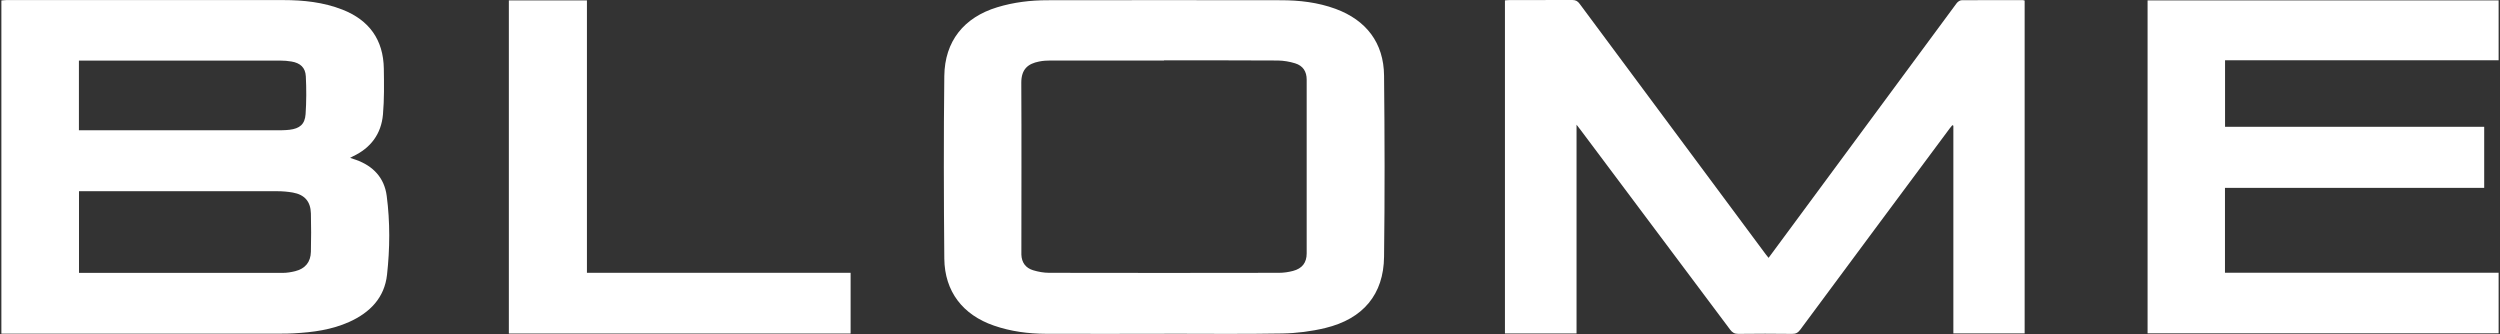
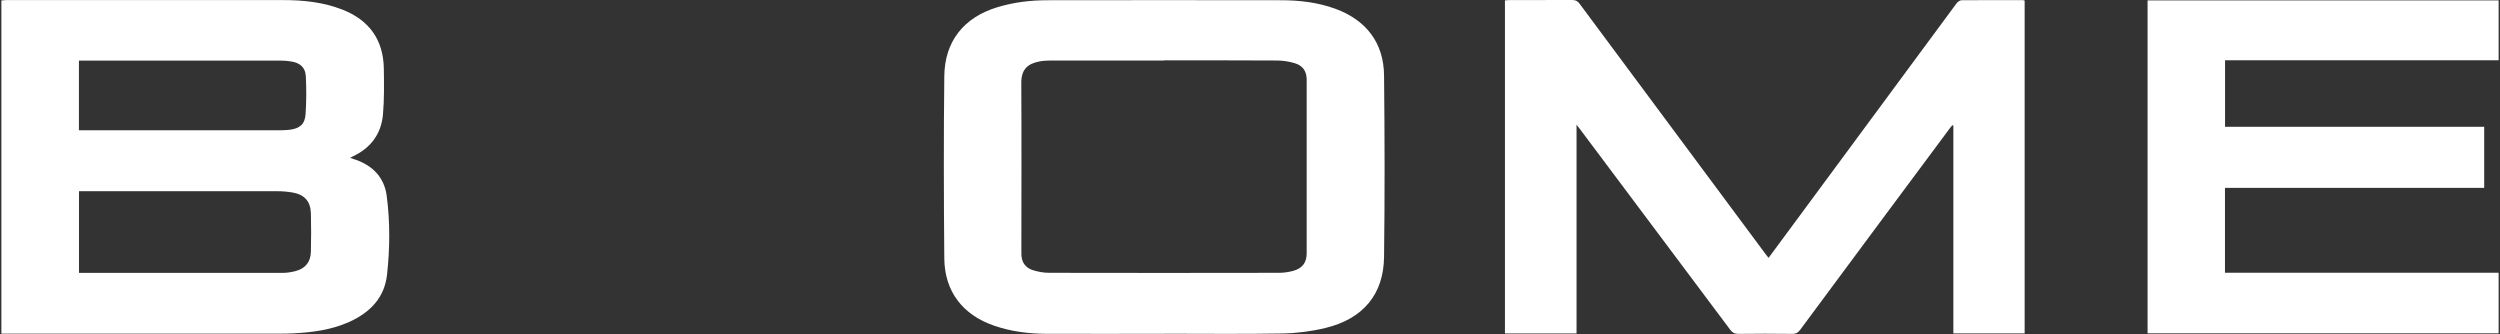
<svg xmlns="http://www.w3.org/2000/svg" width="1623" height="217" viewBox="0 0 1623 217" fill="none">
  <rect x="0" y="0" width="1623" height="217" fill="#333333" stroke="none" />
  <g clip-path="url(#clip0_1847_2303)">
    <path d="M0.596 0.354C1.812 0.252 2.978 0.05 4.194 0.05C64.059 0.05 123.974 -0.001 183.839 0.05C196.967 0.05 209.944 1.418 222.262 6.234C239.699 13.077 248.874 25.8 249.178 44.555C249.33 54.44 249.482 64.425 248.62 74.31C247.505 86.983 240.662 96.107 229.054 101.53C228.648 101.733 228.243 101.987 227.28 102.493C228.851 103 229.966 103.355 231.082 103.761C242.233 107.715 249.533 115.419 251.053 127.179C253.284 144.211 253.132 161.395 251.256 178.376C249.634 193.228 240.206 202.91 226.824 208.942C215.368 214.112 203.152 215.734 190.783 216.393C188.147 216.545 185.511 216.596 182.876 216.596C122.91 216.596 62.893 216.596 2.927 216.596C2.116 216.596 1.305 216.647 0.494 216.697C0.596 144.617 0.596 72.485 0.596 0.354ZM51.234 177.159H53.769C97.007 177.159 140.296 177.159 183.535 177.159C186.221 177.159 189.009 176.703 191.645 176.044C198.133 174.422 201.682 170.164 201.834 163.423C202.036 155.109 202.036 146.796 201.834 138.534C201.631 130.778 197.728 126.368 190.074 125C186.829 124.442 183.433 124.138 180.138 124.138C138.421 124.087 96.653 124.138 54.935 124.138H51.285V177.21L51.234 177.159ZM51.184 84.549H54.225C97.21 84.549 140.144 84.549 183.129 84.549C184.751 84.549 186.373 84.397 187.995 84.245C194.585 83.434 197.93 80.697 198.387 74.107C198.944 65.946 198.944 57.684 198.539 49.523C198.235 43.846 194.94 40.906 189.263 39.942C186.88 39.537 184.447 39.334 182.014 39.334C139.536 39.334 97.109 39.334 54.631 39.334H51.234V84.6L51.184 84.549Z" fill="white" />
    <path d="M1148.14 167.428C1153.41 160.281 1158.48 153.488 1163.5 146.645C1199.03 98.49 1234.56 50.335 1270.15 2.23C1270.86 1.217 1272.33 0.152 1273.44 0.152C1286.72 0 1300 0.101 1313.28 0.101C1313.59 0.101 1313.84 0.253 1314.4 0.355V216.445H1268.12V81.61L1267.46 81.256C1266.9 81.965 1266.29 82.624 1265.74 83.385C1233.35 126.927 1200.95 170.52 1168.67 214.113C1167.25 215.989 1165.83 216.8 1163.44 216.749C1151.79 216.597 1140.13 216.597 1128.47 216.749C1126.04 216.749 1124.62 215.887 1123.25 214.063C1091.01 170.926 1058.67 127.839 1026.38 84.703C1025.62 83.638 1024.81 82.624 1023.49 80.951V216.496H977.008V0.253C977.92 0.203 978.985 0.051 980.049 0.051C993.634 0.051 1007.22 0.051 1020.8 0C1022.98 0 1024.25 0.76 1025.52 2.484C1065.77 56.722 1106.06 110.909 1146.36 165.147C1146.82 165.806 1147.38 166.414 1148.19 167.428H1148.14Z" fill="white" />
    <path d="M755.889 216.697C730.24 216.697 704.591 216.799 678.993 216.697C667.537 216.646 656.182 215.176 645.233 211.375C625.059 204.43 613.248 189.223 613.045 167.883C612.691 128.396 612.589 88.858 613.045 49.37C613.299 26.763 625.769 11.303 647.413 4.713C658.058 1.469 669.007 0.151 680.057 0.151C730.544 0.1 780.98 0.049 831.467 0.151C843.582 0.151 855.494 1.519 867.001 5.727C886.973 13.077 898.327 27.827 898.53 49.066C898.935 88.249 899.037 127.483 898.53 166.666C898.276 191.099 884.945 207.015 860.361 212.946C851.287 215.126 841.757 216.342 832.431 216.494C806.883 216.951 781.335 216.646 755.838 216.646L755.889 216.697ZM755.686 39.283C731.153 39.283 706.619 39.283 682.136 39.283C679.601 39.283 677.067 39.435 674.583 39.942C667.385 41.362 663.025 44.859 663.025 53.679C663.228 89.973 663.076 126.216 663.076 162.51C663.076 163.422 663.076 164.335 663.076 165.247C663.228 170.417 665.864 173.966 670.68 175.436C674.025 176.45 677.624 177.109 681.122 177.109C730.899 177.21 780.626 177.21 830.403 177.109C833.394 177.109 836.486 176.652 839.375 175.892C845.407 174.321 848.296 170.519 848.296 164.487C848.296 126.875 848.296 89.314 848.296 51.702C848.296 46.431 845.914 42.679 840.794 41.108C837.195 39.993 833.292 39.334 829.491 39.283C804.855 39.131 780.22 39.182 755.636 39.182L755.686 39.283Z" fill="white" />
    <path d="M1612.74 121.96H1444.45V177.059H1622.17V216.395H1394.21V0.254H1622.22V39.133H1444.5V82.32H1612.74V121.96Z" fill="white" />
-     <path d="M330.348 0.254H381.037V177.11H552.216V216.547H330.348V0.254Z" fill="white" />
  </g>
  <defs>
    <clipPath id="clip0_1847_2303">
      <rect width="1621.21" height="216.635" fill="white" transform="translate(0.896)" />
    </clipPath>
  </defs>
</svg>